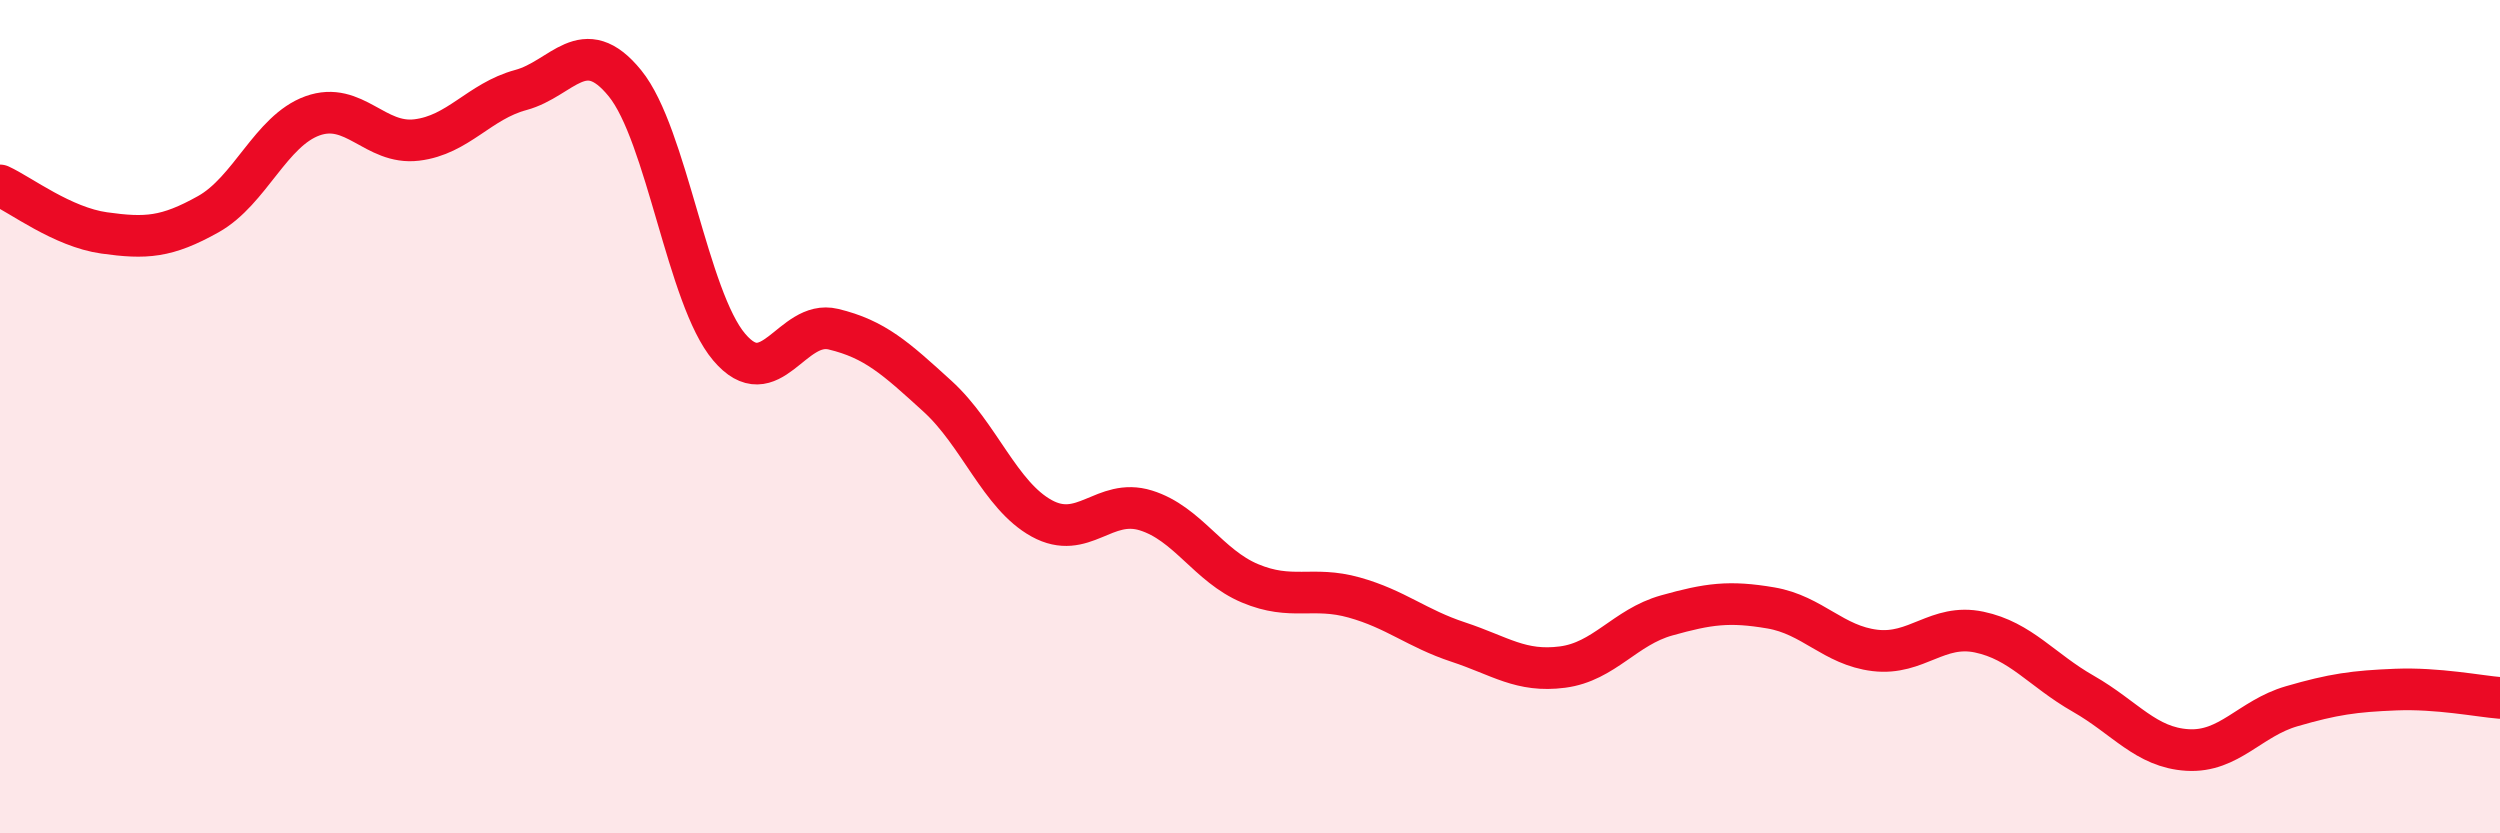
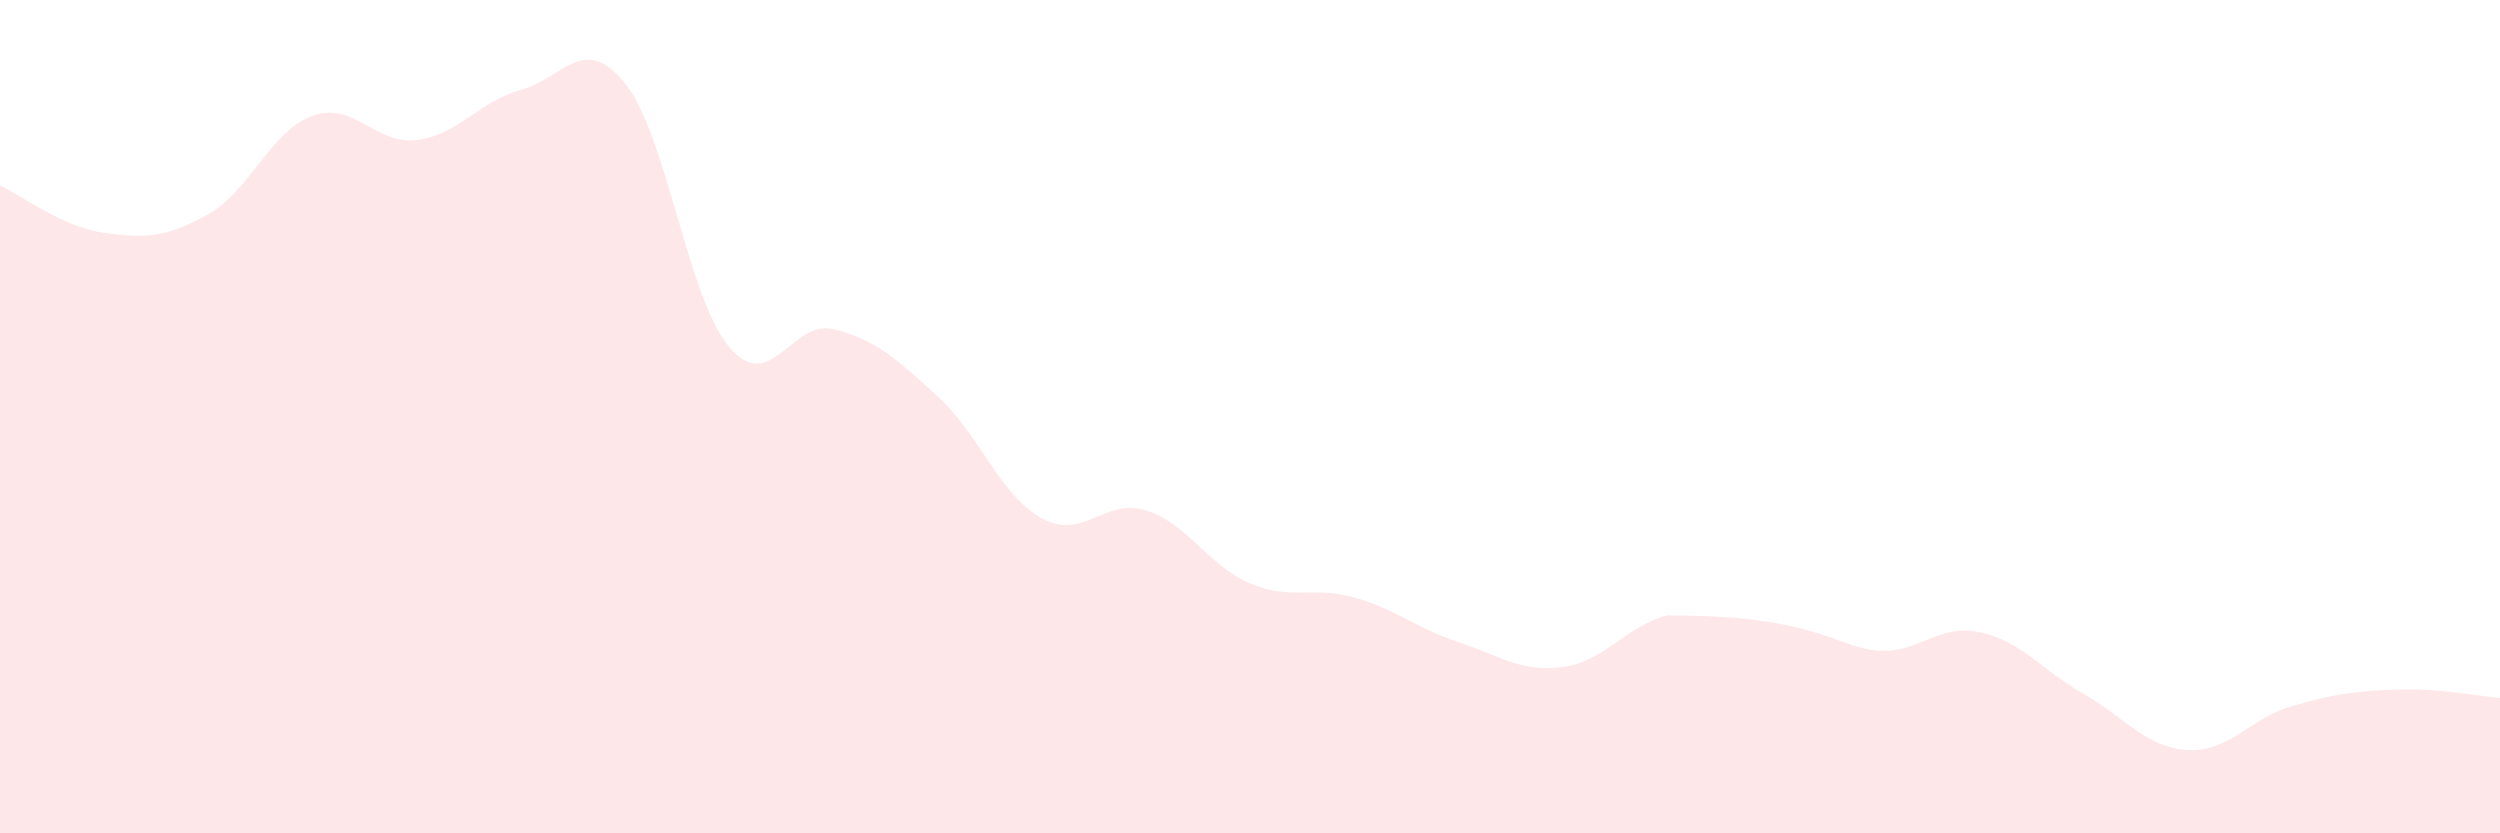
<svg xmlns="http://www.w3.org/2000/svg" width="60" height="20" viewBox="0 0 60 20">
-   <path d="M 0,4.45 C 0.5,4.68 1.5,5.45 2.5,5.59 C 3.5,5.73 4,5.7 5,5.14 C 6,4.58 6.5,3.14 7.5,2.78 C 8.5,2.42 9,3.48 10,3.36 C 11,3.24 11.5,2.43 12.5,2.16 C 13.5,1.89 14,0.77 15,2 C 16,3.23 16.5,7.15 17.5,8.33 C 18.5,9.51 19,7.66 20,7.9 C 21,8.14 21.5,8.6 22.5,9.51 C 23.5,10.42 24,11.89 25,12.44 C 26,12.99 26.5,11.94 27.5,12.25 C 28.5,12.56 29,13.58 30,14 C 31,14.42 31.5,14.06 32.5,14.34 C 33.5,14.62 34,15.08 35,15.41 C 36,15.74 36.5,16.14 37.5,16.01 C 38.5,15.88 39,15.05 40,14.77 C 41,14.49 41.5,14.42 42.5,14.59 C 43.5,14.76 44,15.49 45,15.61 C 46,15.73 46.5,14.96 47.5,15.17 C 48.5,15.38 49,16.08 50,16.65 C 51,17.22 51.5,17.94 52.5,18 C 53.5,18.06 54,17.24 55,16.95 C 56,16.66 56.5,16.59 57.5,16.55 C 58.5,16.51 59.5,16.71 60,16.75L60 20L0 20Z" fill="#EB0A25" opacity="0.1" stroke-linecap="round" stroke-linejoin="round" />
-   <path d="M 0,4.45 C 0.5,4.68 1.5,5.45 2.5,5.59 C 3.5,5.73 4,5.7 5,5.14 C 6,4.58 6.5,3.14 7.5,2.78 C 8.5,2.42 9,3.48 10,3.36 C 11,3.24 11.5,2.43 12.5,2.16 C 13.5,1.89 14,0.77 15,2 C 16,3.23 16.5,7.15 17.5,8.33 C 18.5,9.51 19,7.66 20,7.9 C 21,8.14 21.5,8.6 22.5,9.51 C 23.5,10.42 24,11.89 25,12.44 C 26,12.99 26.5,11.94 27.5,12.25 C 28.5,12.56 29,13.58 30,14 C 31,14.42 31.5,14.06 32.5,14.34 C 33.5,14.62 34,15.08 35,15.41 C 36,15.74 36.5,16.14 37.5,16.01 C 38.5,15.88 39,15.05 40,14.77 C 41,14.49 41.5,14.42 42.5,14.59 C 43.5,14.76 44,15.49 45,15.61 C 46,15.73 46.5,14.96 47.5,15.17 C 48.5,15.38 49,16.08 50,16.65 C 51,17.22 51.5,17.94 52.5,18 C 53.5,18.06 54,17.24 55,16.95 C 56,16.66 56.5,16.59 57.5,16.55 C 58.5,16.51 59.5,16.71 60,16.75" stroke="#EB0A25" stroke-width="1" fill="none" stroke-linecap="round" stroke-linejoin="round" />
+   <path d="M 0,4.45 C 0.5,4.68 1.5,5.45 2.5,5.59 C 3.5,5.73 4,5.7 5,5.14 C 6,4.58 6.5,3.14 7.5,2.78 C 8.5,2.42 9,3.48 10,3.36 C 11,3.24 11.5,2.43 12.5,2.16 C 13.5,1.89 14,0.77 15,2 C 16,3.23 16.5,7.15 17.5,8.33 C 18.5,9.51 19,7.66 20,7.9 C 21,8.14 21.5,8.6 22.5,9.51 C 23.5,10.42 24,11.89 25,12.44 C 26,12.99 26.5,11.94 27.5,12.25 C 28.5,12.56 29,13.58 30,14 C 31,14.42 31.5,14.06 32.5,14.34 C 33.5,14.62 34,15.08 35,15.41 C 36,15.74 36.5,16.14 37.5,16.01 C 38.5,15.88 39,15.05 40,14.77 C 43.5,14.76 44,15.49 45,15.61 C 46,15.73 46.5,14.96 47.5,15.17 C 48.5,15.38 49,16.08 50,16.65 C 51,17.22 51.5,17.94 52.5,18 C 53.5,18.06 54,17.24 55,16.95 C 56,16.66 56.5,16.59 57.5,16.55 C 58.5,16.51 59.5,16.71 60,16.75L60 20L0 20Z" fill="#EB0A25" opacity="0.1" stroke-linecap="round" stroke-linejoin="round" />
</svg>